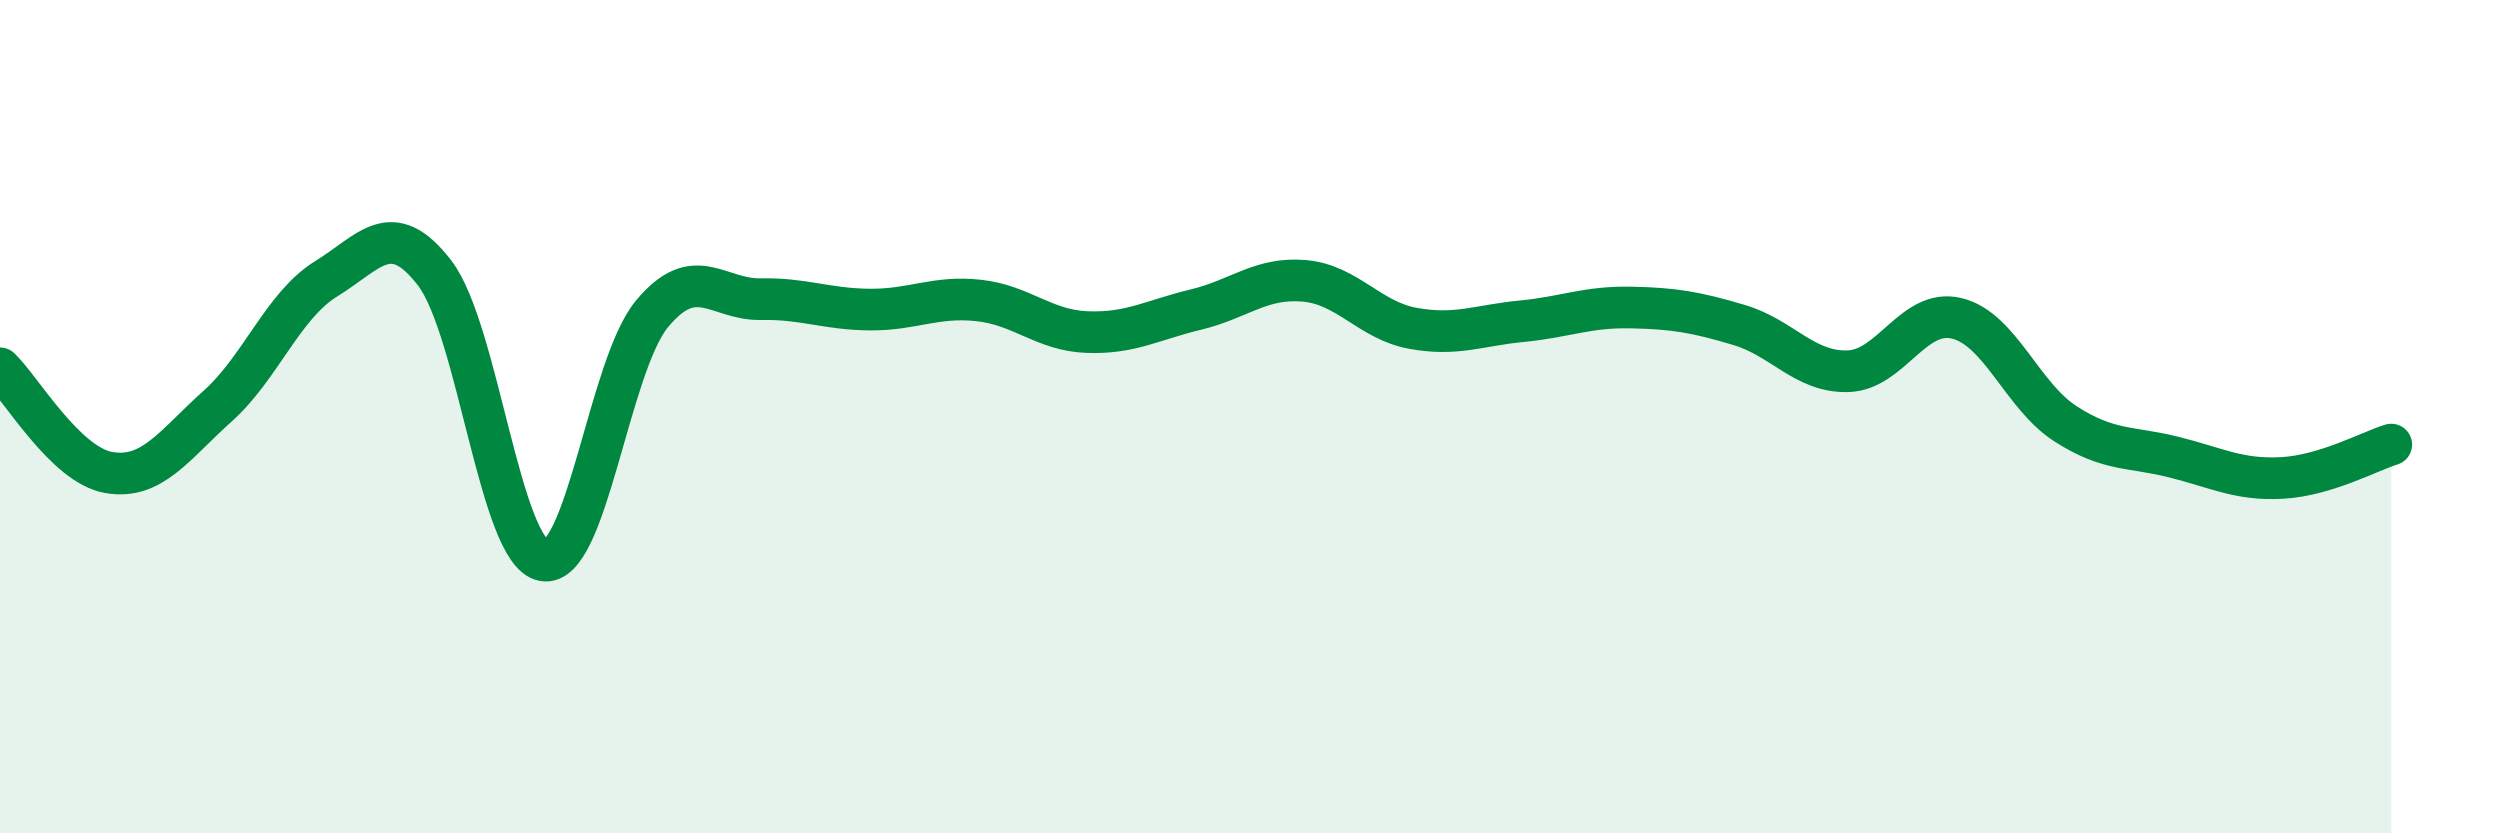
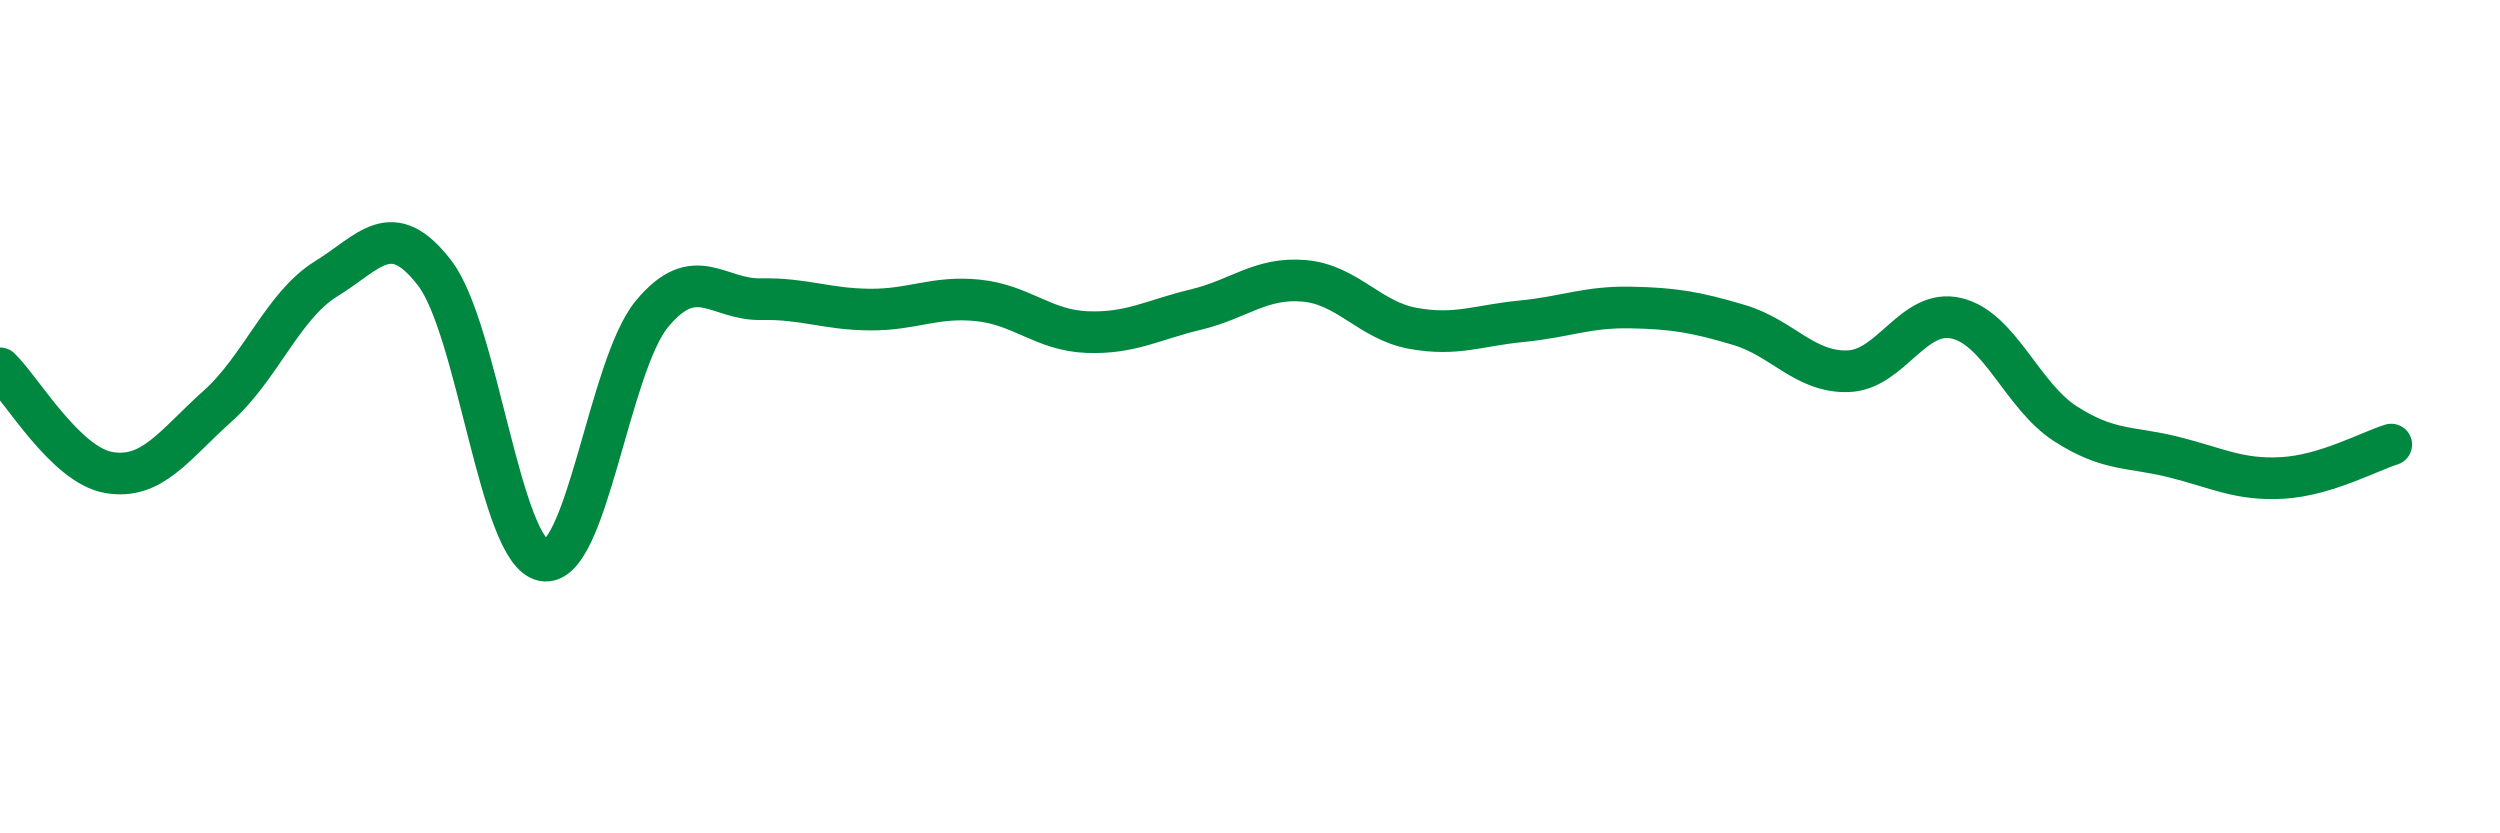
<svg xmlns="http://www.w3.org/2000/svg" width="60" height="20" viewBox="0 0 60 20">
-   <path d="M 0,8.84 C 0.52,9.34 1.57,11.16 2.61,11.34 C 3.65,11.52 4.18,10.68 5.22,9.75 C 6.26,8.82 6.79,7.33 7.83,6.69 C 8.87,6.05 9.39,5.2 10.43,6.55 C 11.47,7.9 12,13.25 13.04,13.45 C 14.08,13.65 14.61,8.78 15.65,7.53 C 16.69,6.28 17.22,7.2 18.26,7.18 C 19.3,7.16 19.83,7.42 20.87,7.43 C 21.91,7.44 22.44,7.1 23.48,7.21 C 24.52,7.32 25.05,7.93 26.09,7.97 C 27.13,8.01 27.66,7.68 28.7,7.43 C 29.74,7.18 30.26,6.65 31.3,6.74 C 32.34,6.83 32.87,7.69 33.91,7.88 C 34.95,8.07 35.48,7.81 36.52,7.71 C 37.56,7.61 38.09,7.36 39.13,7.38 C 40.17,7.4 40.7,7.49 41.74,7.8 C 42.78,8.11 43.31,8.94 44.35,8.91 C 45.39,8.88 45.92,7.39 46.96,7.64 C 48,7.89 48.53,9.5 49.57,10.17 C 50.61,10.84 51.13,10.71 52.17,10.97 C 53.21,11.23 53.74,11.53 54.78,11.47 C 55.82,11.41 56.87,10.83 57.39,10.67L57.39 20L0 20Z" fill="#008740" opacity="0.1" stroke-linecap="round" stroke-linejoin="round" />
  <path d="M 0,8.84 C 0.52,9.34 1.57,11.16 2.61,11.34 C 3.65,11.52 4.18,10.68 5.22,9.75 C 6.26,8.82 6.79,7.33 7.83,6.69 C 8.87,6.05 9.39,5.2 10.43,6.55 C 11.47,7.9 12,13.25 13.04,13.45 C 14.08,13.65 14.61,8.78 15.65,7.53 C 16.69,6.28 17.22,7.2 18.26,7.18 C 19.3,7.16 19.83,7.42 20.87,7.43 C 21.91,7.44 22.44,7.1 23.48,7.21 C 24.52,7.32 25.05,7.93 26.09,7.97 C 27.13,8.01 27.66,7.68 28.7,7.43 C 29.74,7.18 30.26,6.65 31.3,6.74 C 32.34,6.83 32.87,7.69 33.91,7.88 C 34.95,8.07 35.48,7.81 36.52,7.71 C 37.56,7.61 38.09,7.36 39.13,7.38 C 40.17,7.4 40.7,7.49 41.74,7.8 C 42.78,8.11 43.31,8.94 44.35,8.91 C 45.39,8.88 45.92,7.39 46.96,7.64 C 48,7.89 48.53,9.5 49.57,10.17 C 50.61,10.84 51.13,10.71 52.17,10.97 C 53.21,11.23 53.74,11.53 54.78,11.47 C 55.82,11.41 56.87,10.83 57.39,10.67" stroke="#008740" stroke-width="1" fill="none" stroke-linecap="round" stroke-linejoin="round" />
</svg>